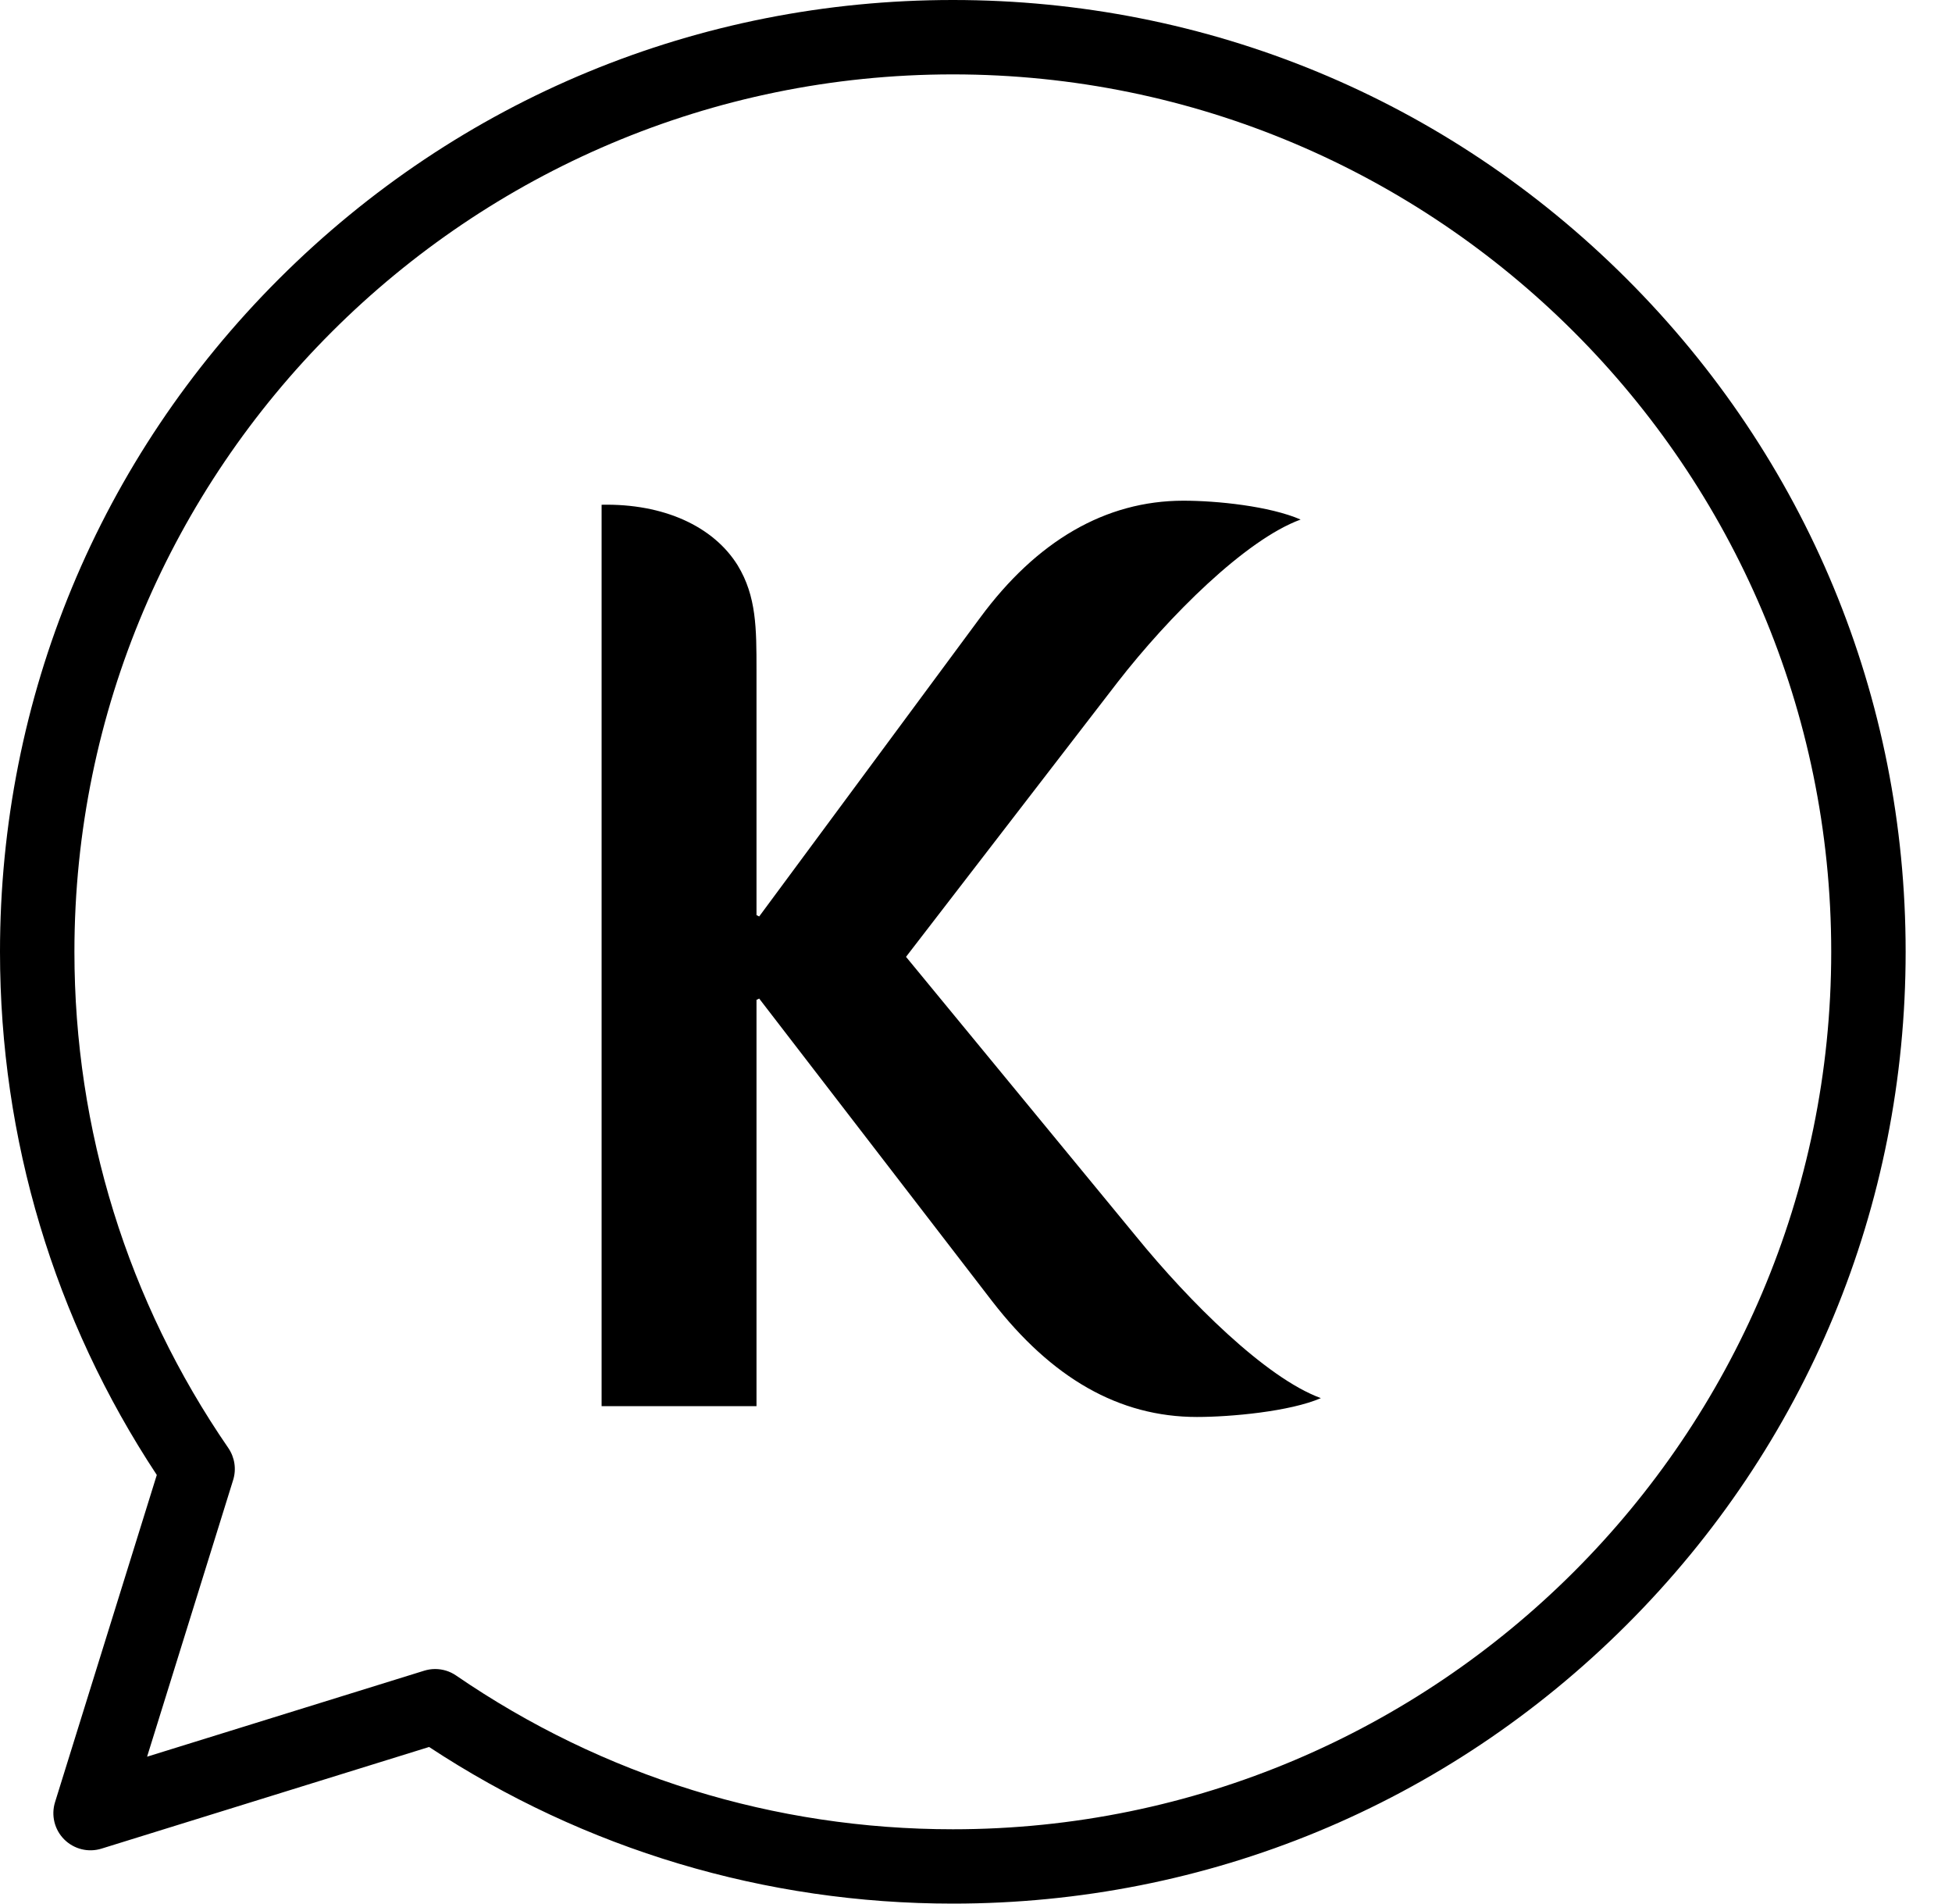
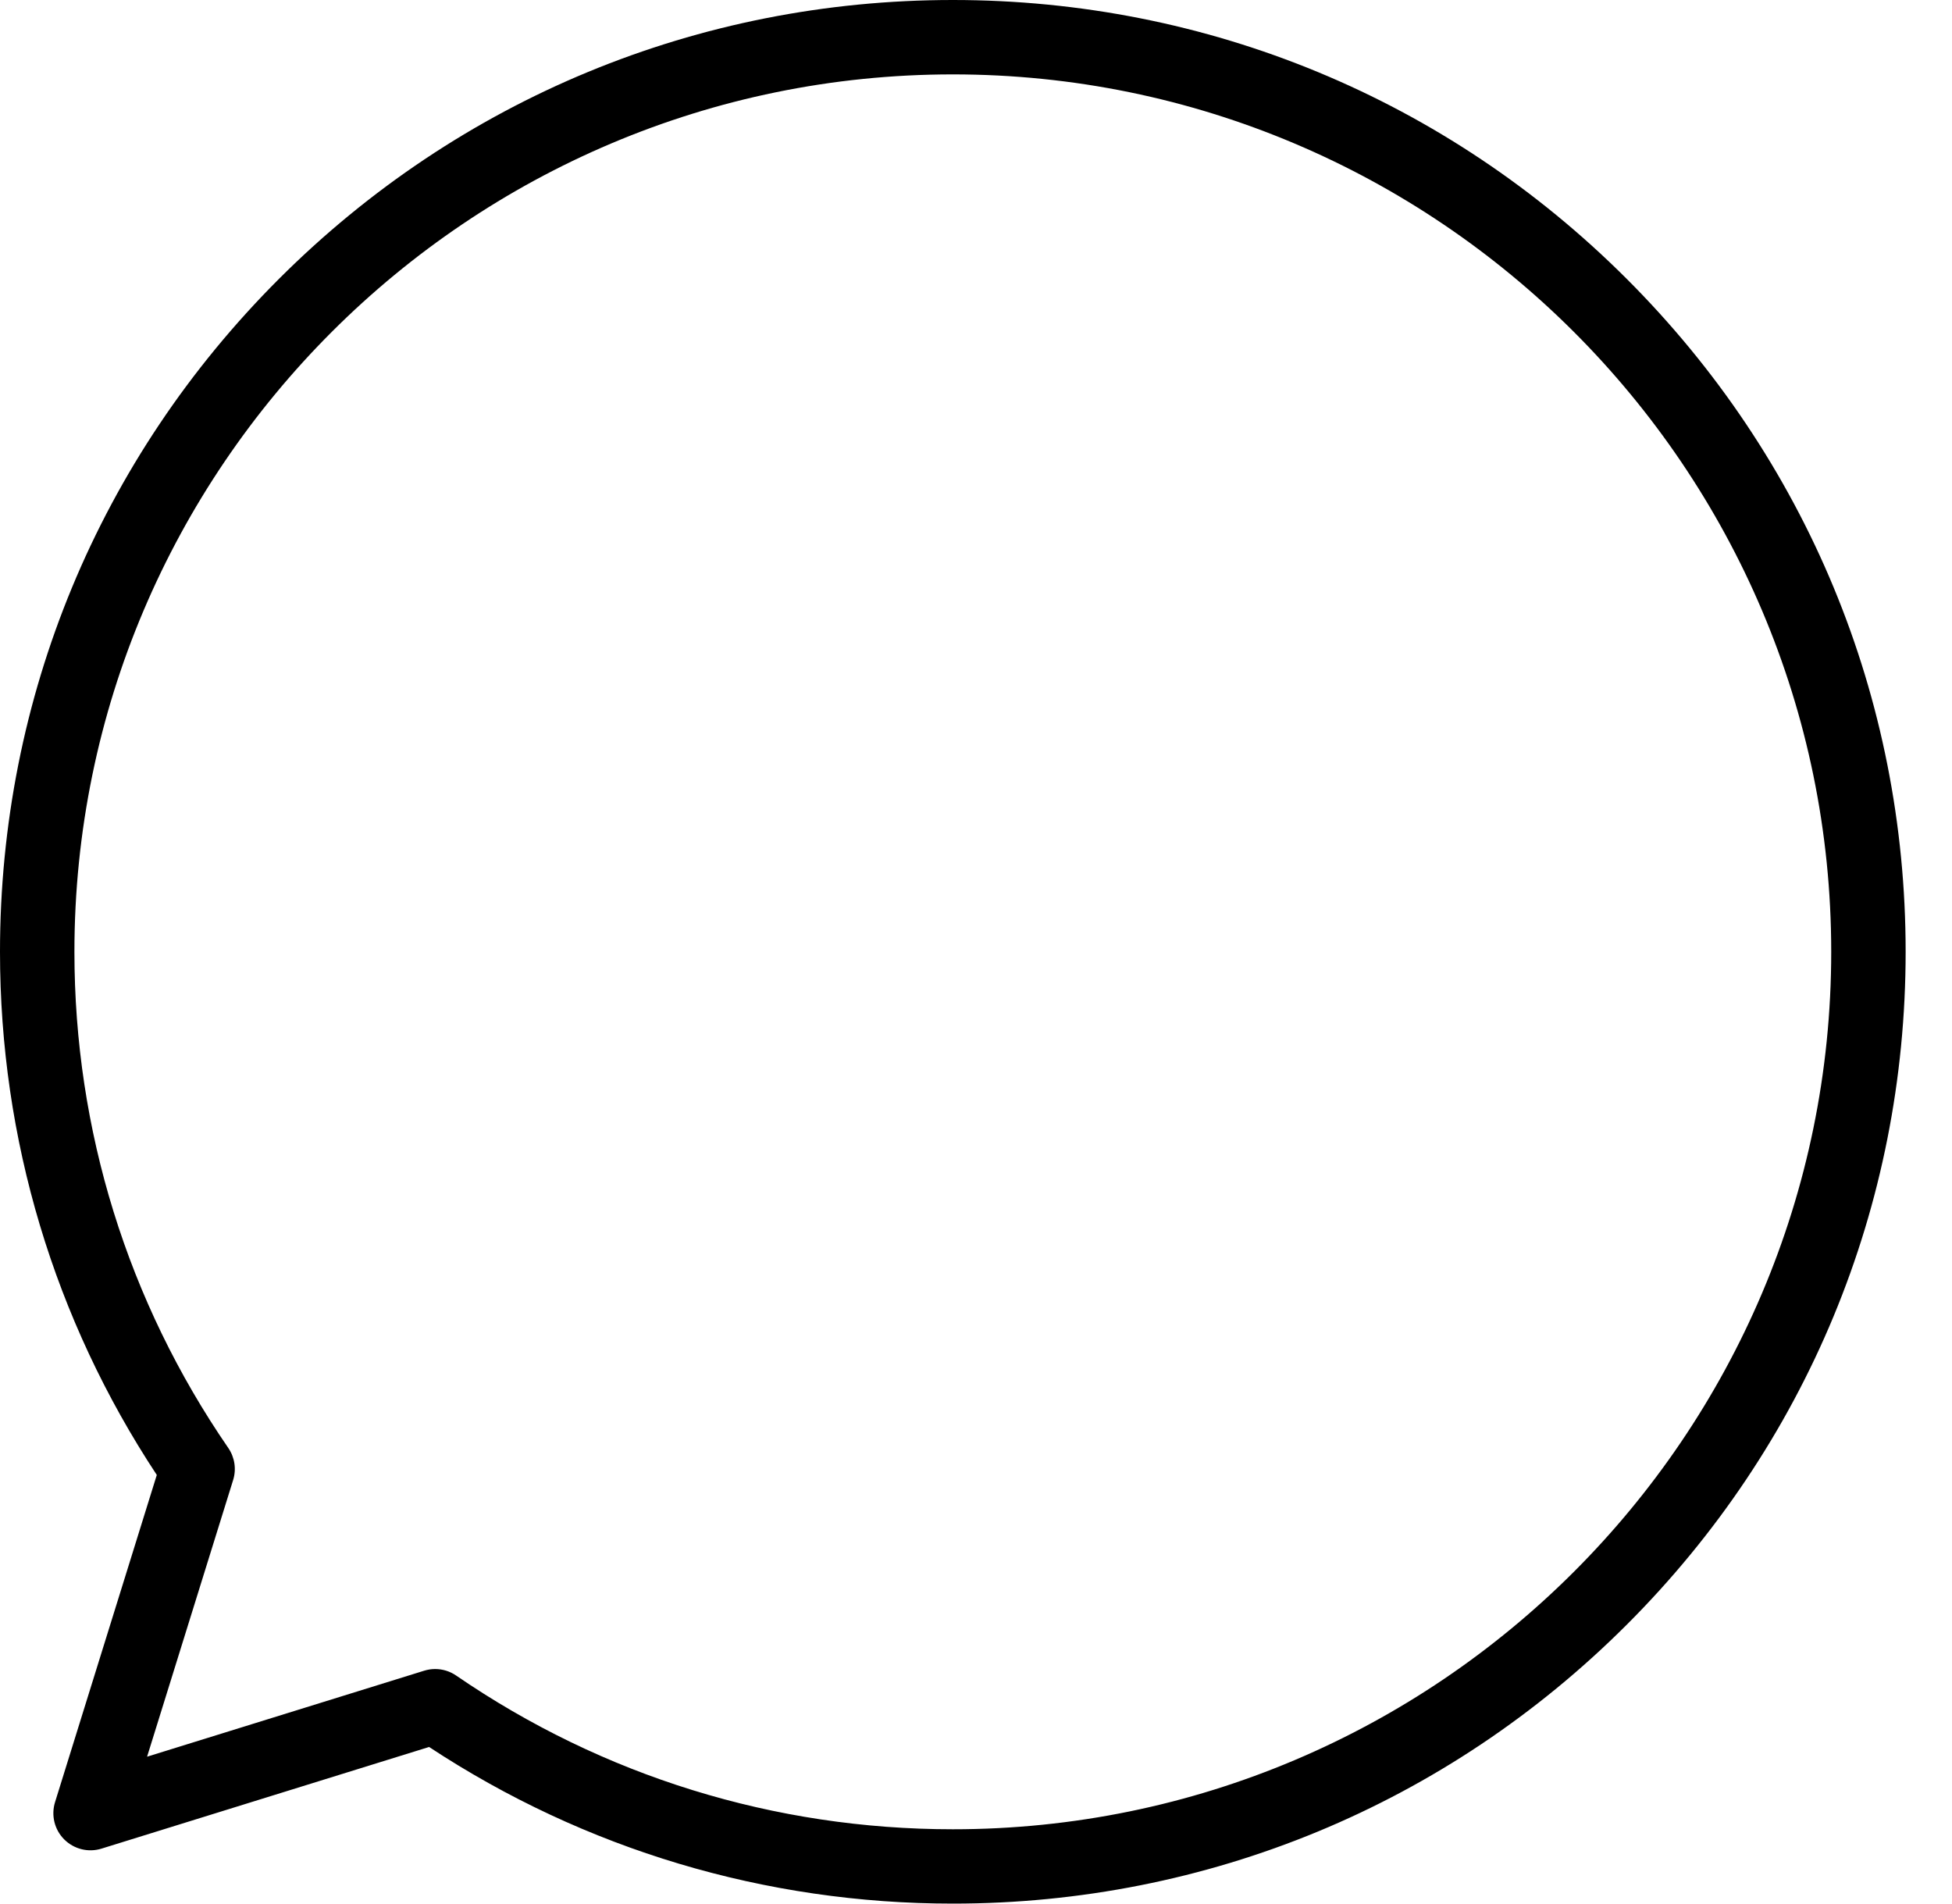
<svg xmlns="http://www.w3.org/2000/svg" width="40" height="39" viewBox="0 0 40 39" fill="none">
  <path d="M33.332 5.711C29.645 2.028 24.741 0 19.526 0C14.31 0 9.407 2.028 5.719 5.711C2.031 9.395 0 14.292 0 19.5C0 23.335 1.11 27.034 3.213 30.218L1.128 36.921C1.044 37.191 1.116 37.485 1.316 37.685C1.517 37.885 1.811 37.958 2.082 37.873L8.793 35.791C11.982 37.891 15.685 39 19.525 39C24.74 39 29.644 36.972 33.332 33.289C37.02 29.605 39.05 24.709 39.05 19.5C39.05 14.29 37.02 9.395 33.332 5.711ZM19.526 37.477C15.87 37.477 12.351 36.388 9.348 34.328C9.219 34.239 9.069 34.194 8.916 34.194C8.84 34.194 8.763 34.206 8.69 34.229L3.014 35.99L4.777 30.323C4.847 30.1 4.81 29.858 4.678 29.665C2.615 26.666 1.525 23.151 1.525 19.5C1.525 9.588 9.6 1.524 19.525 1.524C29.45 1.524 37.525 9.588 37.525 19.5C37.526 29.413 29.451 37.477 19.526 37.477Z" fill="black" />
-   <path d="M23.285 25.336L18.566 19.603L22.899 13.98C23.948 12.629 25.521 11.058 26.652 10.644C26.017 10.369 24.941 10.258 24.251 10.258C22.65 10.258 21.242 11.085 20.084 12.656L15.557 18.776L15.502 18.748V13.731C15.502 12.877 15.502 12.216 15.116 11.582C14.619 10.782 13.598 10.314 12.328 10.341V28.809H15.502V20.485L15.557 20.458L20.332 26.66C21.547 28.23 22.927 29.03 24.528 29.03C25.218 29.03 26.432 28.919 27.067 28.644C25.935 28.23 24.363 26.659 23.285 25.336Z" fill="black" />
</svg>